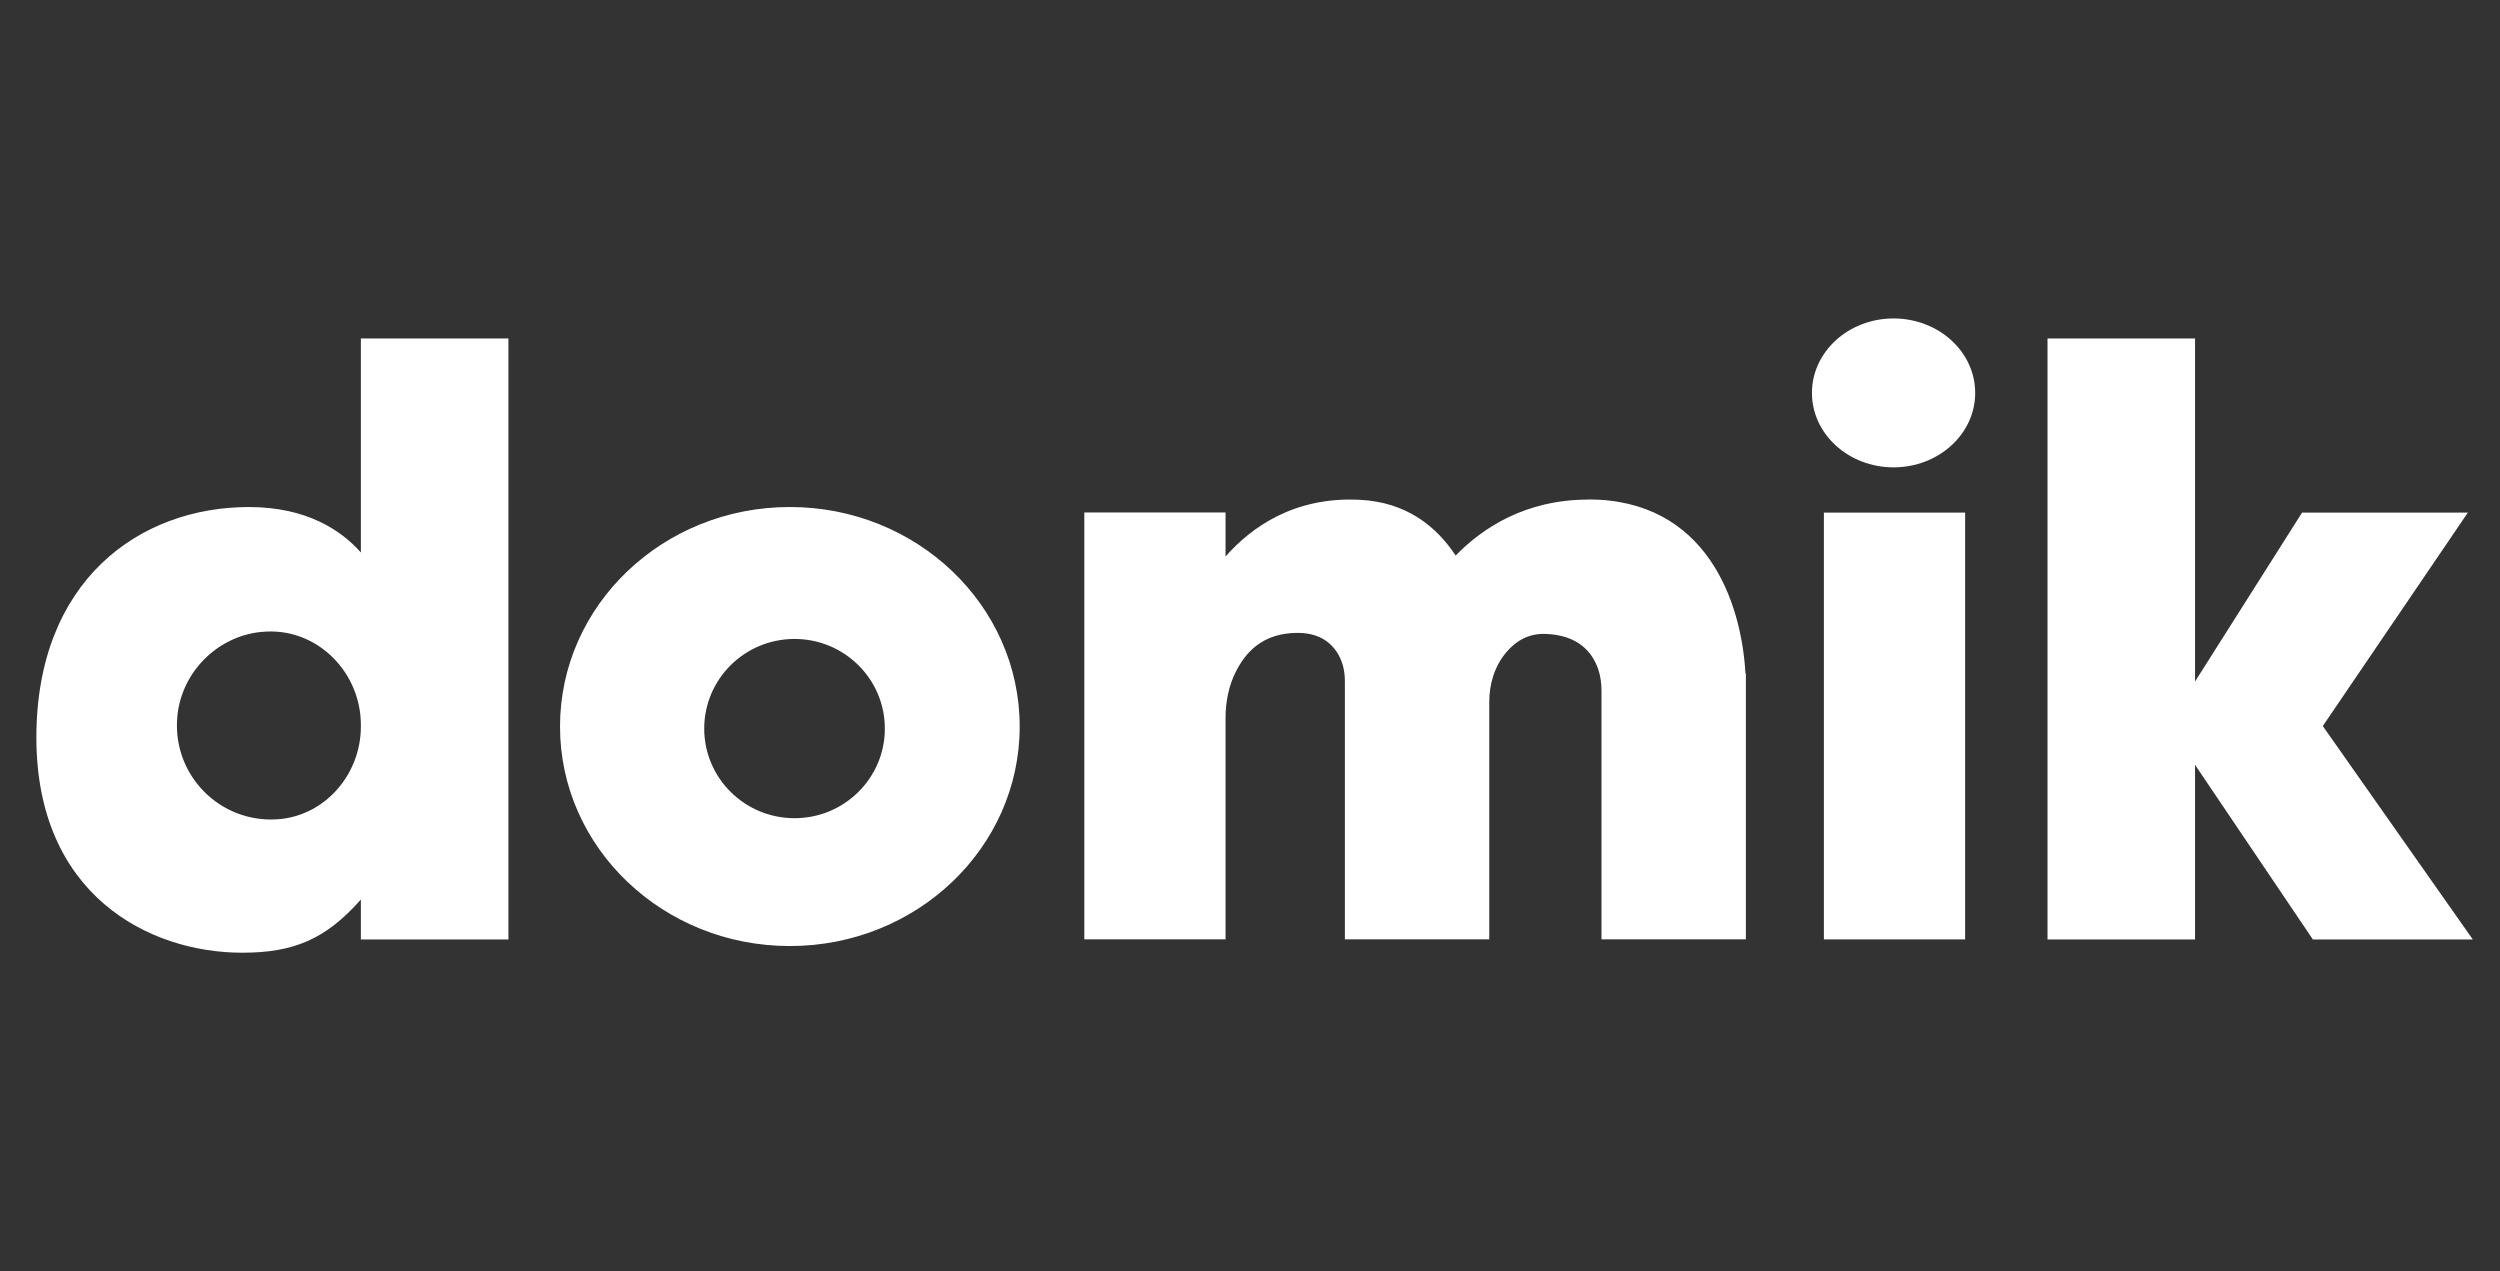
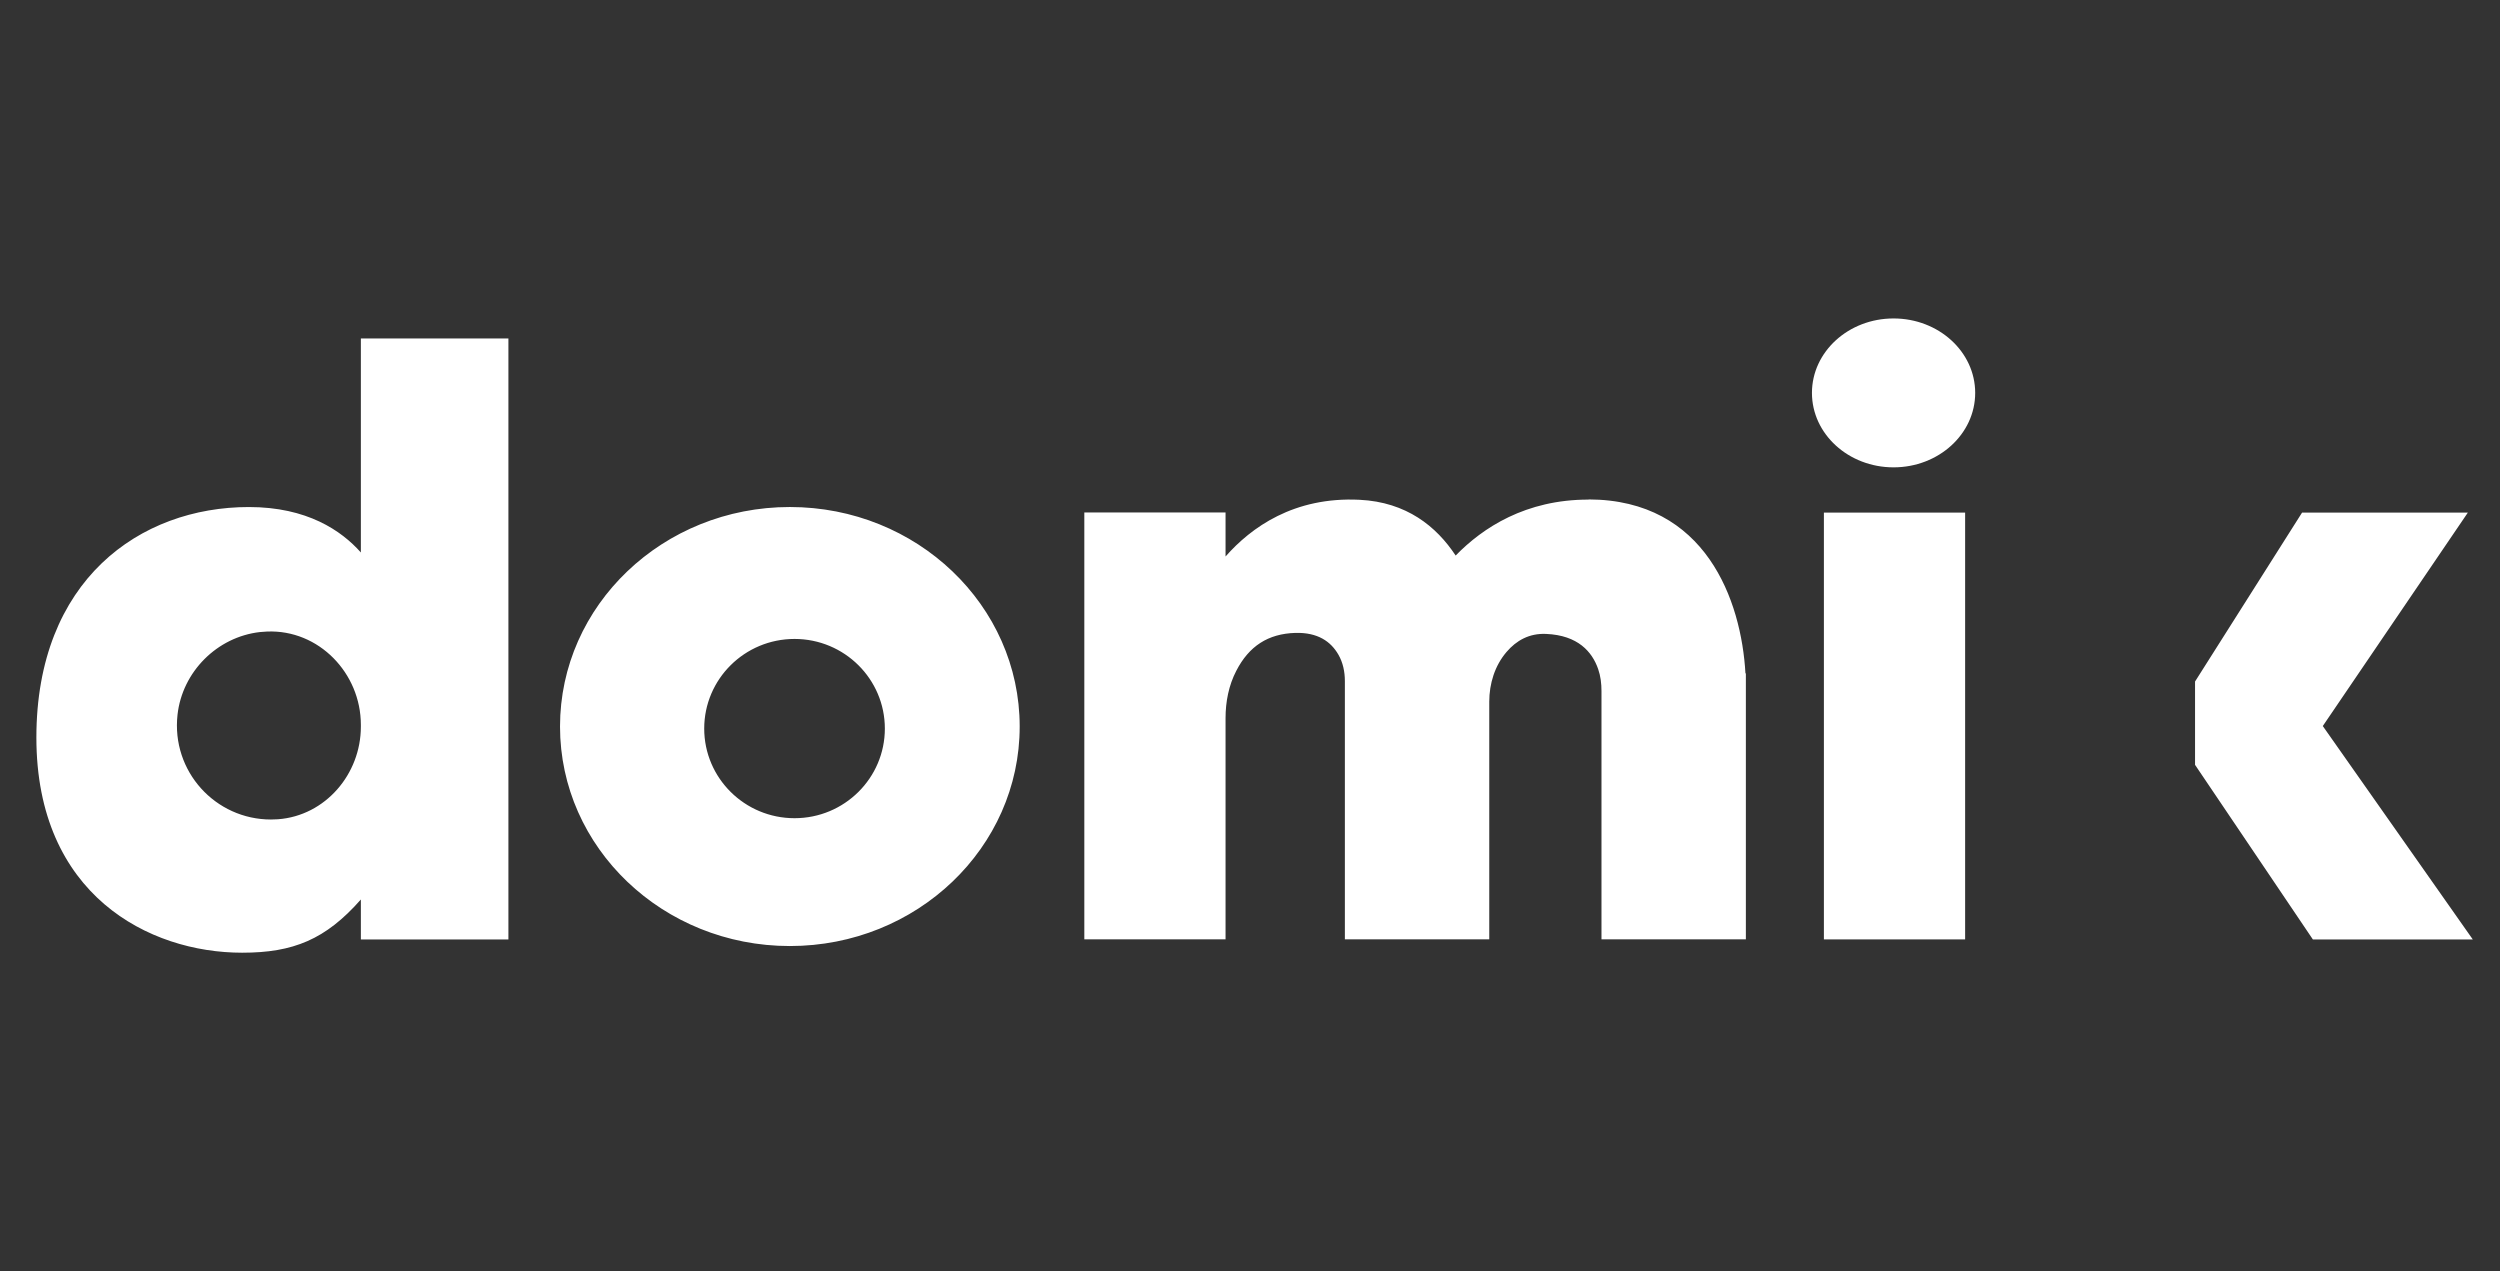
<svg xmlns="http://www.w3.org/2000/svg" width="118" height="60" viewBox="0 0 118 60" fill="none">
  <rect x="0" y="0" width="118" height="60" fill="#333333" stroke="none" />
-   <path fill-rule="evenodd" clip-rule="evenodd" d="M93.229 18.545C93.229 20.486 91.504 22.059 89.376 22.059C87.249 22.059 85.524 20.486 85.524 18.545C85.524 16.605 87.249 15.031 89.376 15.031C91.504 15.031 93.229 16.605 93.229 18.545ZM11.748 23.932C14.493 23.932 16.115 25.043 17.033 26.077V15.974H23.997V44.344H17.033V42.456C15.371 44.344 13.841 44.968 11.43 44.968C7.034 44.968 1.717 42.243 1.717 34.812C1.717 27.382 6.604 23.932 11.748 23.932ZM8.379 33.734C8.081 36.414 10.17 38.681 12.79 38.681C12.903 38.681 13.012 38.677 13.121 38.669C15.355 38.504 17.033 36.539 17.033 34.297V34.213C17.033 31.773 15.045 29.708 12.605 29.809C12.493 29.813 12.384 29.821 12.271 29.833C10.246 30.062 8.604 31.709 8.379 33.734ZM86.088 24.194H92.754V44.34H86.088V24.194ZM37.281 23.931C31.291 23.931 26.433 28.568 26.433 34.292C26.433 40.016 31.291 44.653 37.281 44.653C43.271 44.653 48.129 40.016 48.129 34.292C48.129 28.568 43.271 23.931 37.281 23.931ZM37.502 38.619C35.148 38.619 33.239 36.723 33.239 34.389C33.239 32.054 35.148 30.158 37.502 30.158C39.857 30.158 41.765 32.054 41.765 34.389C41.765 36.723 39.857 38.619 37.502 38.619ZM116.717 44.344L109.636 34.269L116.483 24.194H108.658L103.606 32.168V15.974H96.643V44.344H103.606V36.1L109.169 44.344H116.717ZM68.707 26.222C69.991 24.902 72.02 23.577 74.982 23.581V23.573C80.513 23.585 82.192 28.343 82.385 31.785H82.405V44.336H75.59V32.618C75.59 32.268 75.55 31.914 75.433 31.58C75.151 30.767 74.483 29.986 72.978 29.921C72.181 29.885 71.573 30.231 71.11 30.771C70.554 31.419 70.293 32.268 70.293 33.121V44.336H63.478V32.147C63.478 31.709 63.389 31.27 63.168 30.892C62.814 30.28 62.198 29.845 61.147 29.873C59.855 29.909 58.953 30.497 58.354 31.66C57.995 32.349 57.846 33.126 57.846 33.898V44.336H51.18V24.189H57.846V26.266C59.05 24.898 61.071 23.436 64.174 23.59C66.388 23.698 67.801 24.849 68.707 26.222Z" fill="white" />
+   <path fill-rule="evenodd" clip-rule="evenodd" d="M93.229 18.545C93.229 20.486 91.504 22.059 89.376 22.059C87.249 22.059 85.524 20.486 85.524 18.545C85.524 16.605 87.249 15.031 89.376 15.031C91.504 15.031 93.229 16.605 93.229 18.545ZM11.748 23.932C14.493 23.932 16.115 25.043 17.033 26.077V15.974H23.997V44.344H17.033V42.456C15.371 44.344 13.841 44.968 11.43 44.968C7.034 44.968 1.717 42.243 1.717 34.812C1.717 27.382 6.604 23.932 11.748 23.932ZM8.379 33.734C8.081 36.414 10.17 38.681 12.79 38.681C12.903 38.681 13.012 38.677 13.121 38.669C15.355 38.504 17.033 36.539 17.033 34.297V34.213C17.033 31.773 15.045 29.708 12.605 29.809C12.493 29.813 12.384 29.821 12.271 29.833C10.246 30.062 8.604 31.709 8.379 33.734ZM86.088 24.194H92.754V44.34H86.088V24.194ZM37.281 23.931C31.291 23.931 26.433 28.568 26.433 34.292C26.433 40.016 31.291 44.653 37.281 44.653C43.271 44.653 48.129 40.016 48.129 34.292C48.129 28.568 43.271 23.931 37.281 23.931ZM37.502 38.619C35.148 38.619 33.239 36.723 33.239 34.389C33.239 32.054 35.148 30.158 37.502 30.158C39.857 30.158 41.765 32.054 41.765 34.389C41.765 36.723 39.857 38.619 37.502 38.619ZM116.717 44.344L109.636 34.269L116.483 24.194H108.658L103.606 32.168V15.974H96.643H103.606V36.1L109.169 44.344H116.717ZM68.707 26.222C69.991 24.902 72.02 23.577 74.982 23.581V23.573C80.513 23.585 82.192 28.343 82.385 31.785H82.405V44.336H75.59V32.618C75.59 32.268 75.55 31.914 75.433 31.58C75.151 30.767 74.483 29.986 72.978 29.921C72.181 29.885 71.573 30.231 71.11 30.771C70.554 31.419 70.293 32.268 70.293 33.121V44.336H63.478V32.147C63.478 31.709 63.389 31.27 63.168 30.892C62.814 30.28 62.198 29.845 61.147 29.873C59.855 29.909 58.953 30.497 58.354 31.66C57.995 32.349 57.846 33.126 57.846 33.898V44.336H51.18V24.189H57.846V26.266C59.05 24.898 61.071 23.436 64.174 23.59C66.388 23.698 67.801 24.849 68.707 26.222Z" fill="white" />
</svg>